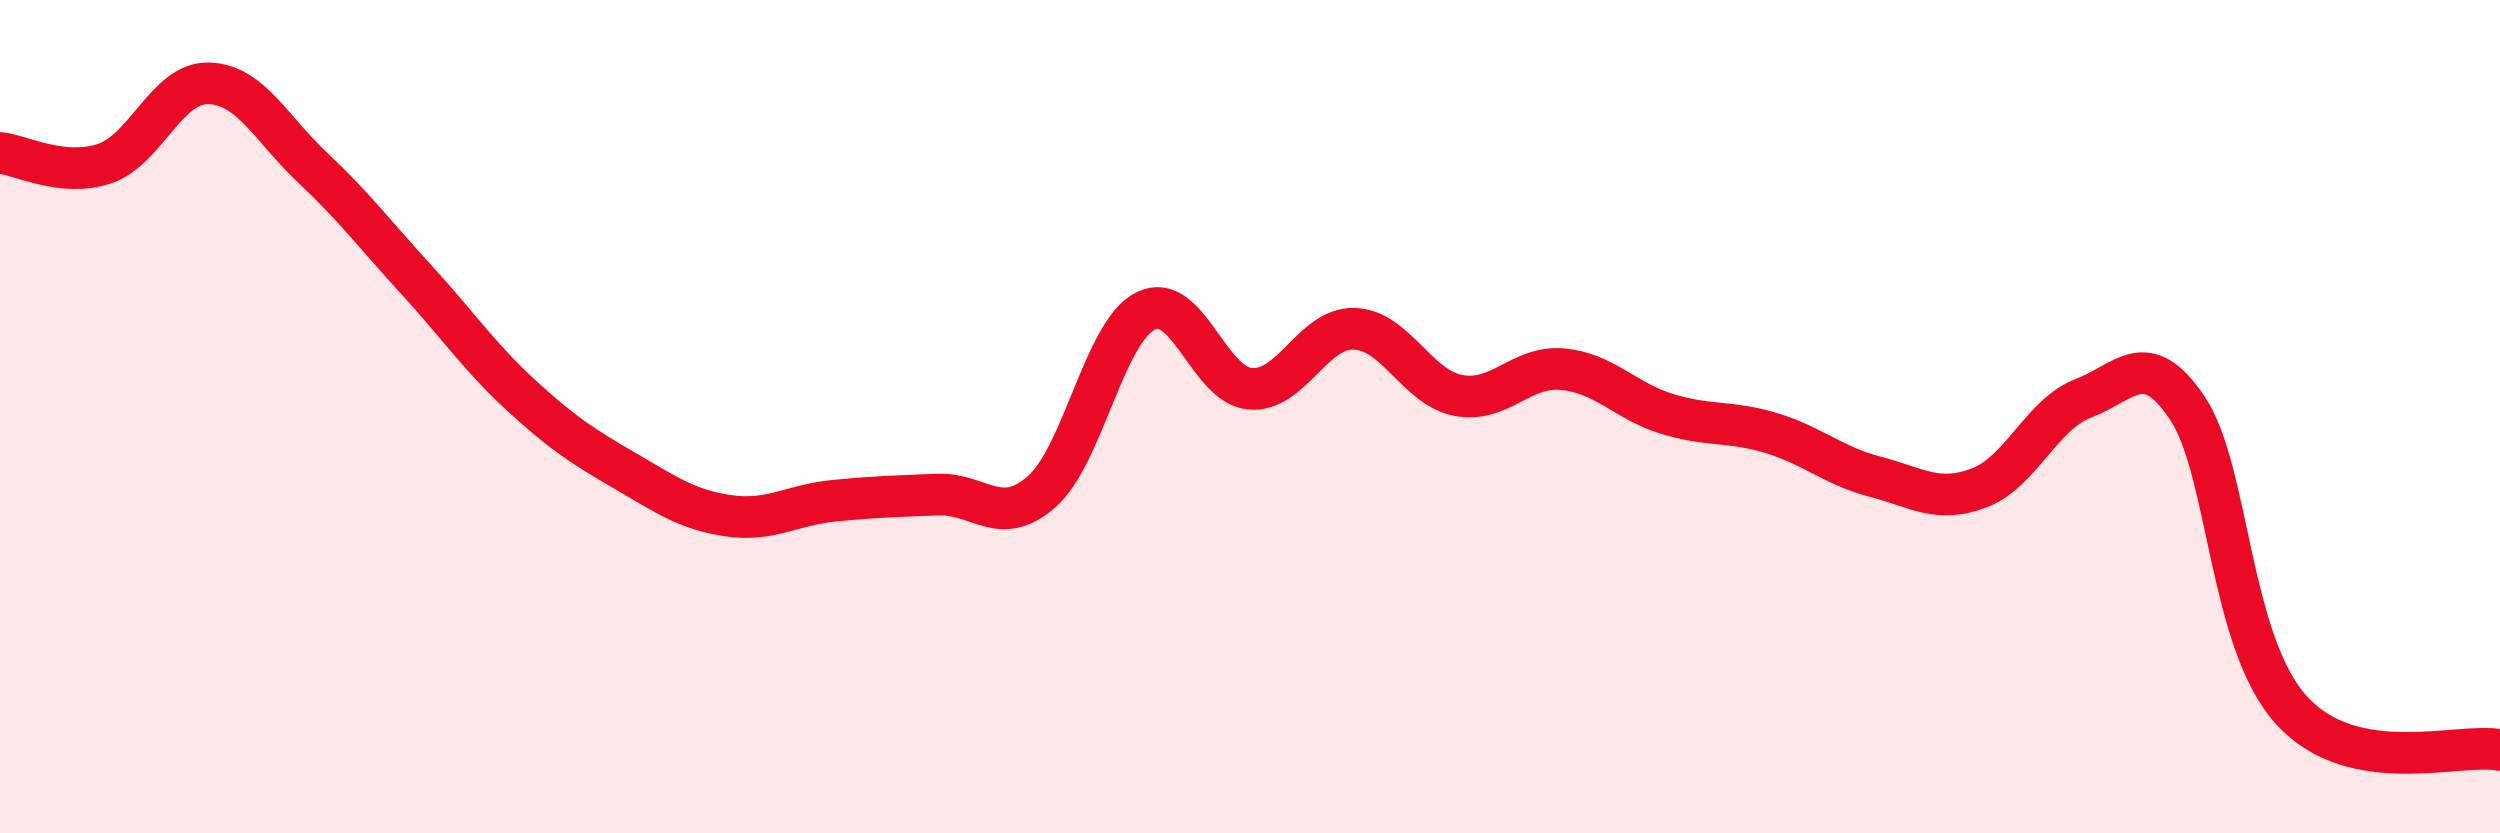
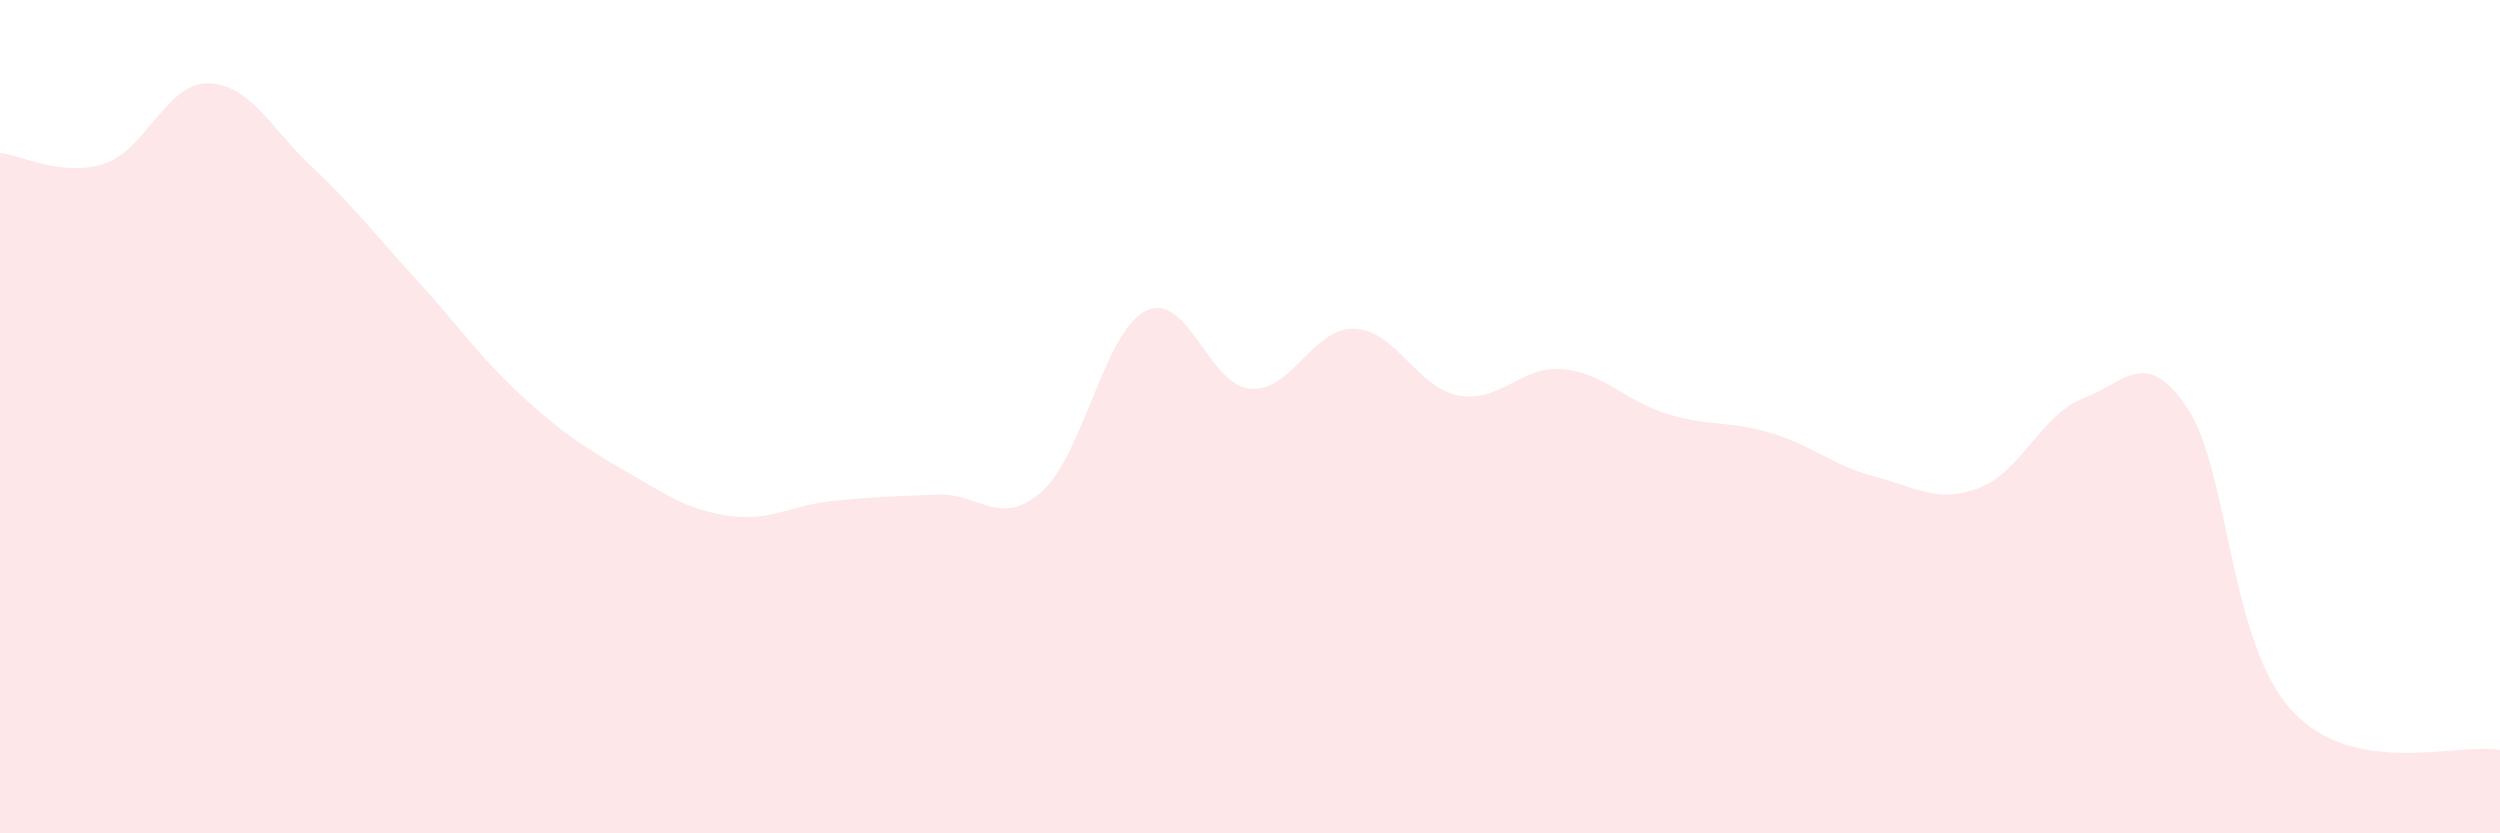
<svg xmlns="http://www.w3.org/2000/svg" width="60" height="20" viewBox="0 0 60 20">
  <path d="M 0,3.67 C 0.5,3.72 1.5,4.26 2.5,3.93 C 3.5,3.6 4,1.98 5,2 C 6,2.02 6.5,3.08 7.5,4.02 C 8.5,4.96 9,5.63 10,6.72 C 11,7.81 11.5,8.56 12.5,9.48 C 13.5,10.4 14,10.72 15,11.3 C 16,11.88 16.5,12.24 17.5,12.38 C 18.5,12.52 19,12.12 20,12.02 C 21,11.92 21.5,11.91 22.5,11.87 C 23.5,11.83 24,12.68 25,11.8 C 26,10.92 26.5,7.95 27.5,7.46 C 28.5,6.97 29,9.24 30,9.33 C 31,9.42 31.5,7.86 32.5,7.89 C 33.5,7.92 34,9.3 35,9.49 C 36,9.68 36.5,8.77 37.5,8.86 C 38.5,8.95 39,9.62 40,9.93 C 41,10.24 41.5,10.09 42.5,10.39 C 43.5,10.69 44,11.18 45,11.44 C 46,11.7 46.5,12.09 47.5,11.71 C 48.5,11.33 49,9.94 50,9.56 C 51,9.18 51.5,8.3 52.5,9.8 C 53.5,11.3 53.5,15.41 55,17.05 C 56.5,18.69 59,17.81 60,18L60 20L0 20Z" fill="#EB0A25" opacity="0.1" stroke-linecap="round" stroke-linejoin="round" />
-   <path d="M 0,3.67 C 0.5,3.72 1.5,4.26 2.5,3.93 C 3.5,3.6 4,1.98 5,2 C 6,2.02 6.5,3.08 7.5,4.02 C 8.5,4.96 9,5.63 10,6.72 C 11,7.81 11.5,8.56 12.5,9.48 C 13.5,10.4 14,10.72 15,11.3 C 16,11.88 16.5,12.24 17.5,12.38 C 18.5,12.52 19,12.12 20,12.02 C 21,11.92 21.5,11.91 22.5,11.87 C 23.5,11.83 24,12.68 25,11.8 C 26,10.92 26.5,7.95 27.5,7.46 C 28.5,6.97 29,9.24 30,9.33 C 31,9.42 31.5,7.86 32.5,7.89 C 33.5,7.92 34,9.3 35,9.49 C 36,9.68 36.5,8.77 37.5,8.86 C 38.5,8.95 39,9.62 40,9.93 C 41,10.24 41.5,10.09 42.5,10.39 C 43.5,10.69 44,11.18 45,11.44 C 46,11.7 46.5,12.09 47.5,11.71 C 48.5,11.33 49,9.94 50,9.56 C 51,9.18 51.5,8.3 52.5,9.8 C 53.5,11.3 53.5,15.41 55,17.05 C 56.5,18.69 59,17.81 60,18" stroke="#EB0A25" stroke-width="1" fill="none" stroke-linecap="round" stroke-linejoin="round" />
</svg>